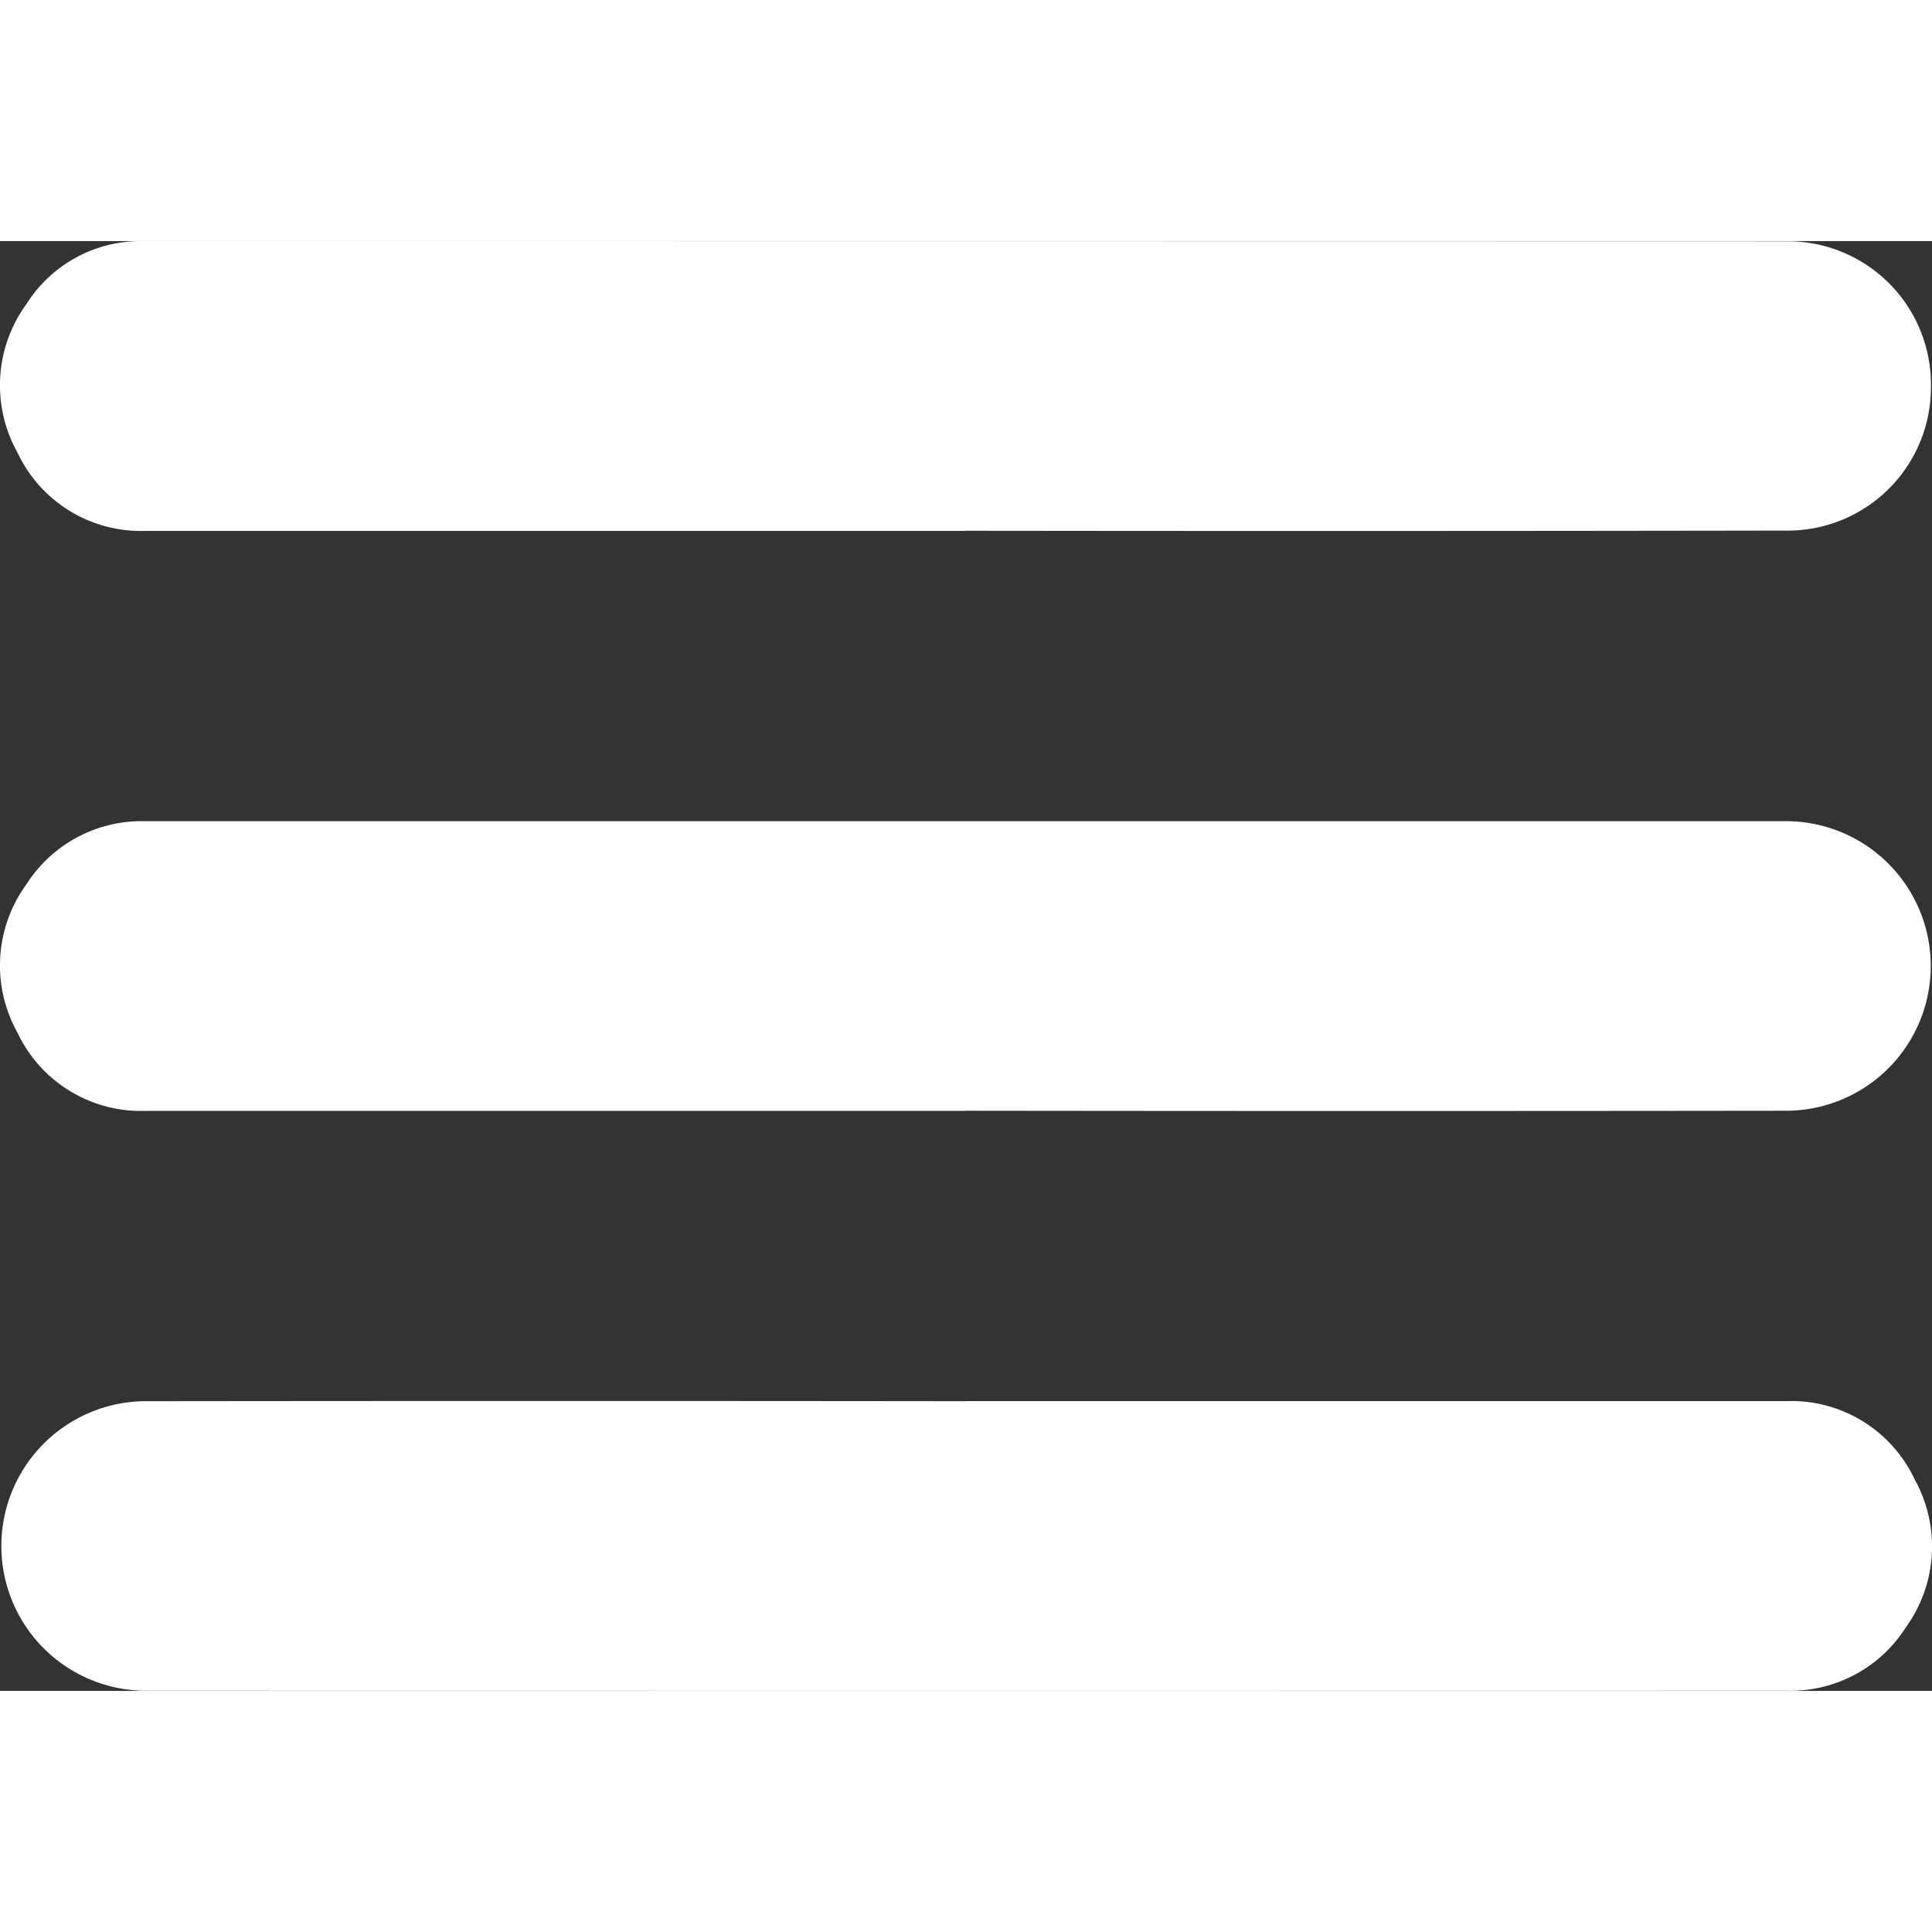
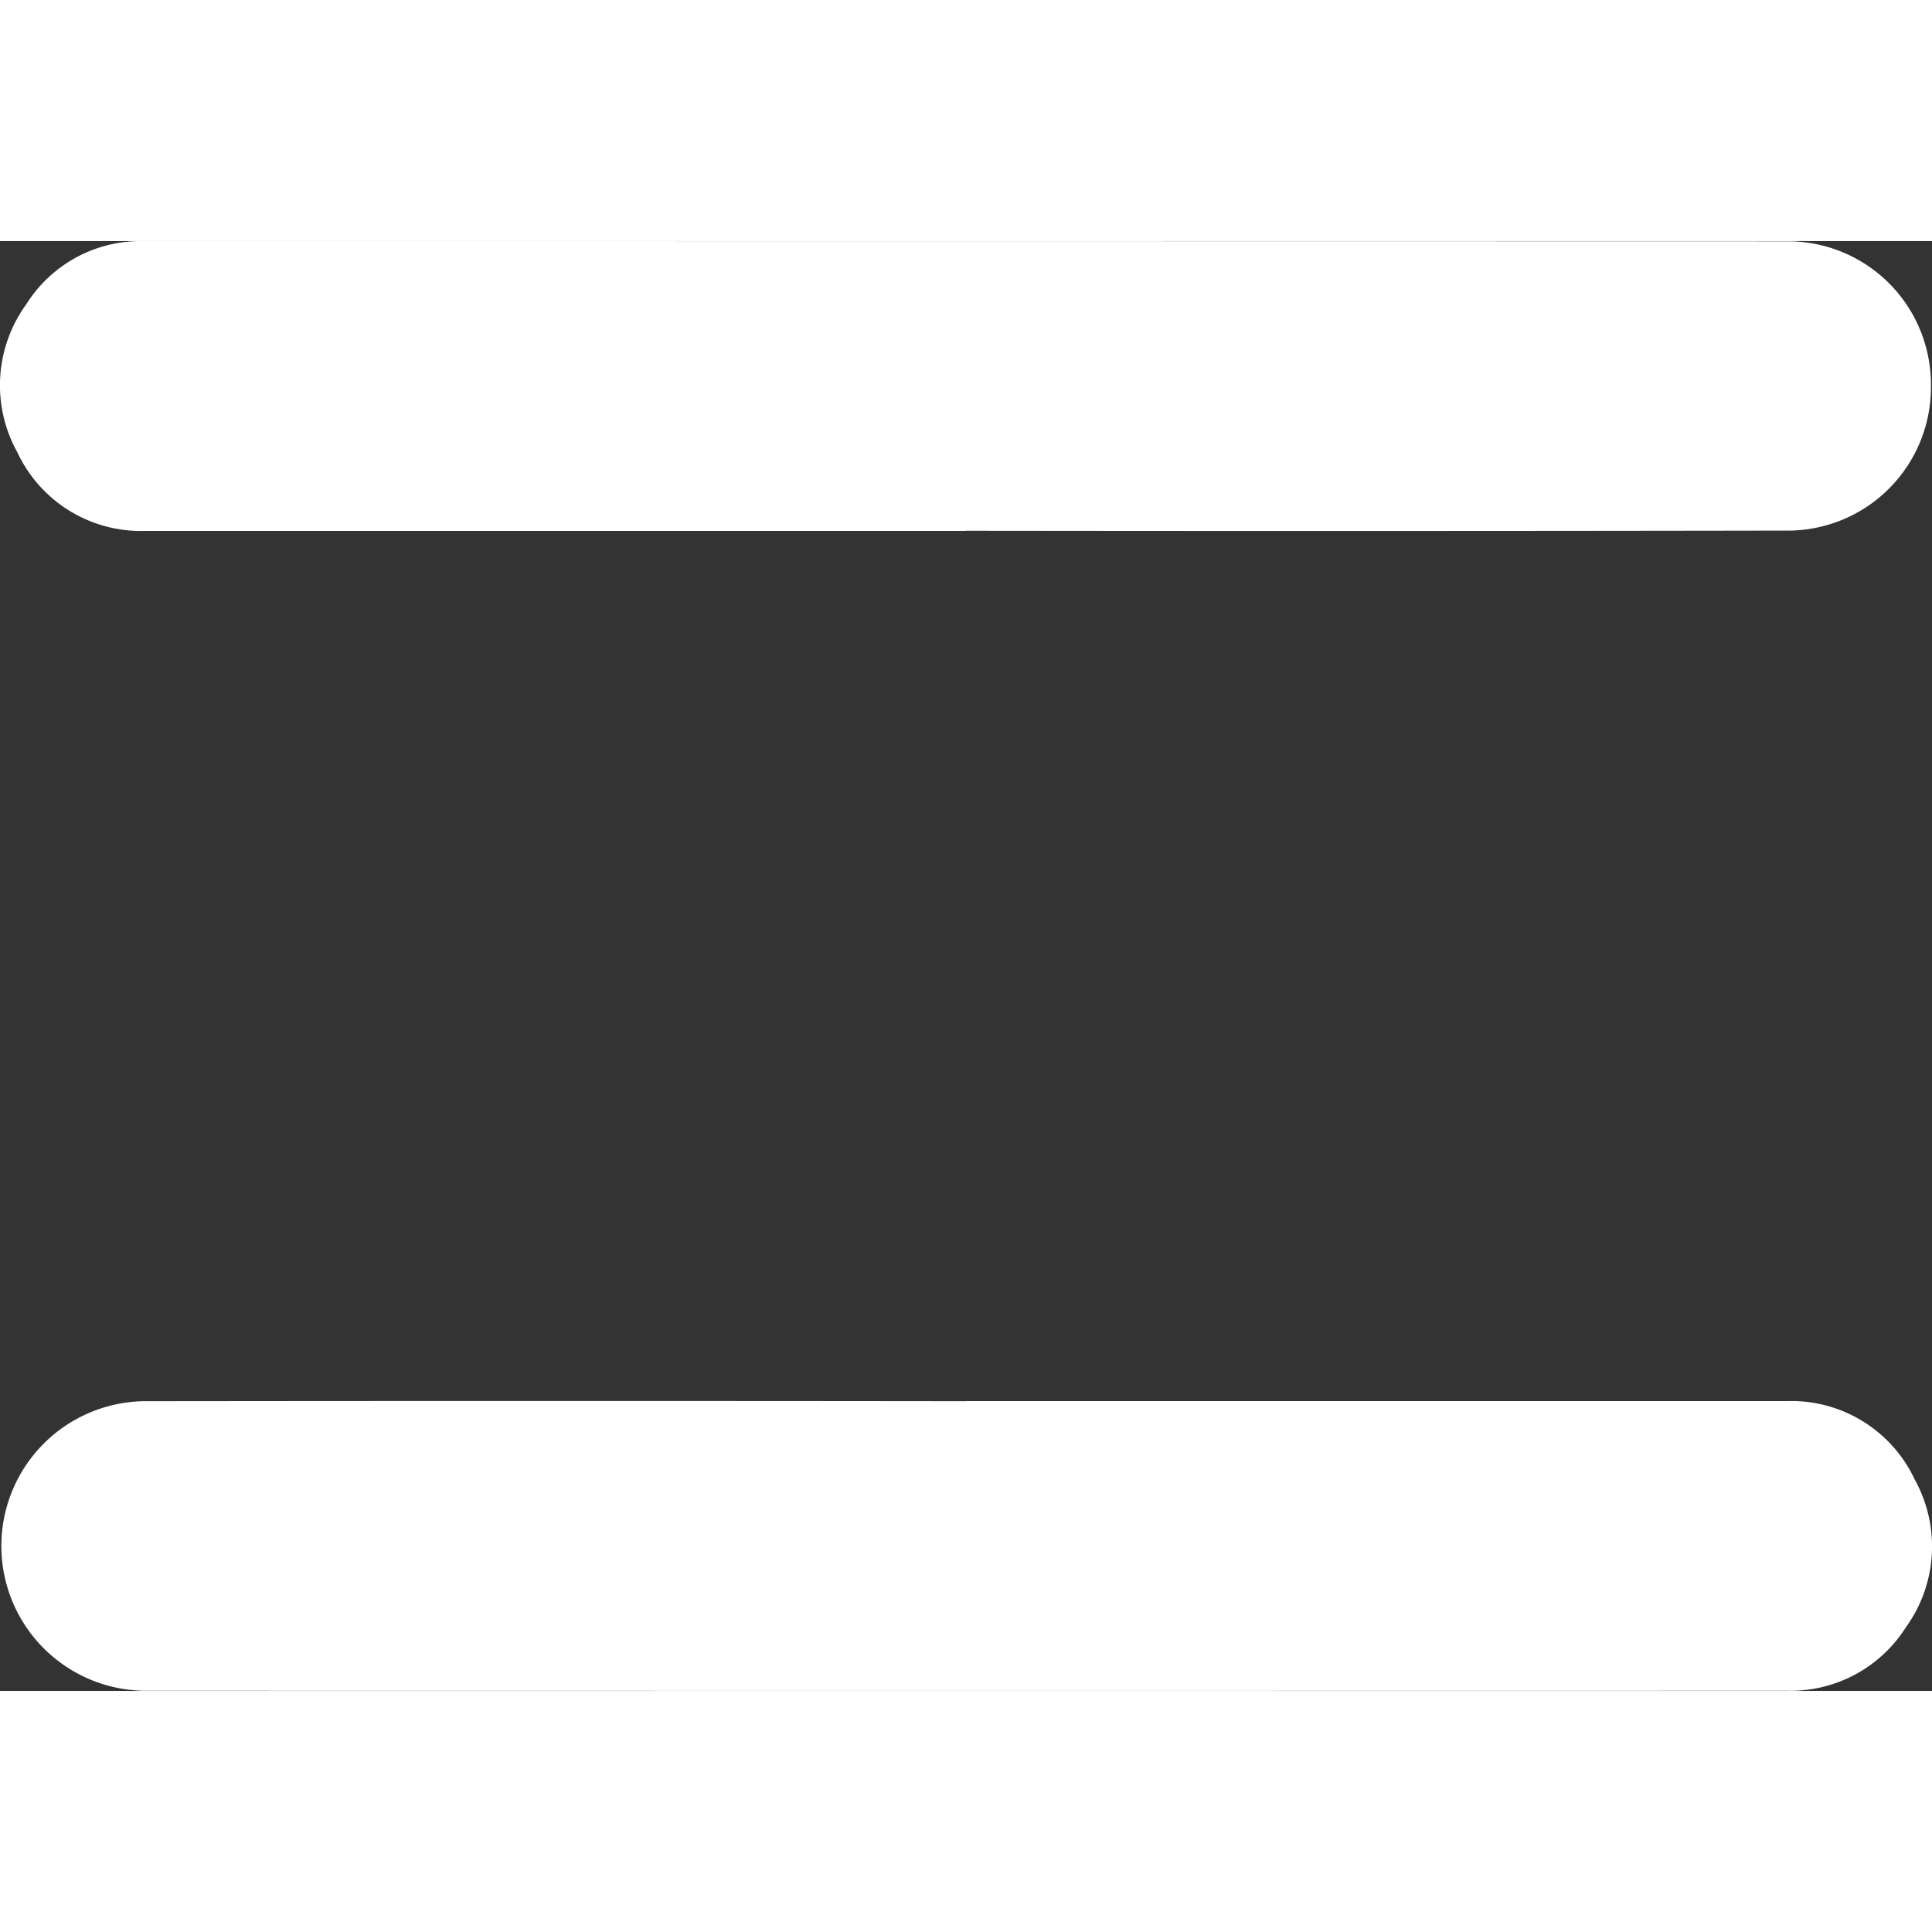
<svg xmlns="http://www.w3.org/2000/svg" id="Group_929" data-name="Group 929" width="28" height="28" viewBox="0 0 53.496 40.145">
  <rect x="0" y="0" width="53.496" height="40.145" fill="#333333" stroke="none" />
  <defs>
    <clipPath id="clip-path">
      <rect id="Rectangle_472" data-name="Rectangle 472" width="53.496" height="40.145" fill="#fff" />
    </clipPath>
  </defs>
  <g id="Group_928" data-name="Group 928" clip-path="url(#clip-path)">
    <path id="Path_1173" data-name="Path 1173" d="M26.738,8.024q-11.359,0-22.719,0A3.776,3.776,0,0,1,.482,5.847a3.817,3.817,0,0,1,.249-4.1A3.736,3.736,0,0,1,3.951,0Q26.763,0,49.576.005a3.964,3.964,0,0,1,3.892,4,3.967,3.967,0,0,1-3.886,4.01q-11.422.019-22.844.005" transform="translate(-0.002 0.001)" fill="#fff" />
-     <path id="Path_1174" data-name="Path 1174" d="M26.739,104.038q-11.359,0-22.719,0a3.777,3.777,0,0,1-3.538-2.17,3.814,3.814,0,0,1,.247-4.1,3.784,3.784,0,0,1,3.281-1.751q22.75,0,45.5,0a4.009,4.009,0,0,1,.011,8.017q-11.391.014-22.782,0" transform="translate(0 -79.954)" fill="#fff" />
    <path id="Path_1175" data-name="Path 1175" d="M26.909,192.025q11.359,0,22.719,0a3.771,3.771,0,0,1,3.538,2.169,3.821,3.821,0,0,1-.247,4.1,3.779,3.779,0,0,1-3.28,1.751q-22.75.005-45.5,0a4.009,4.009,0,0,1-.011-8.017q11.391-.013,22.782,0" transform="translate(-0.15 -159.905)" fill="#fff" />
  </g>
</svg>